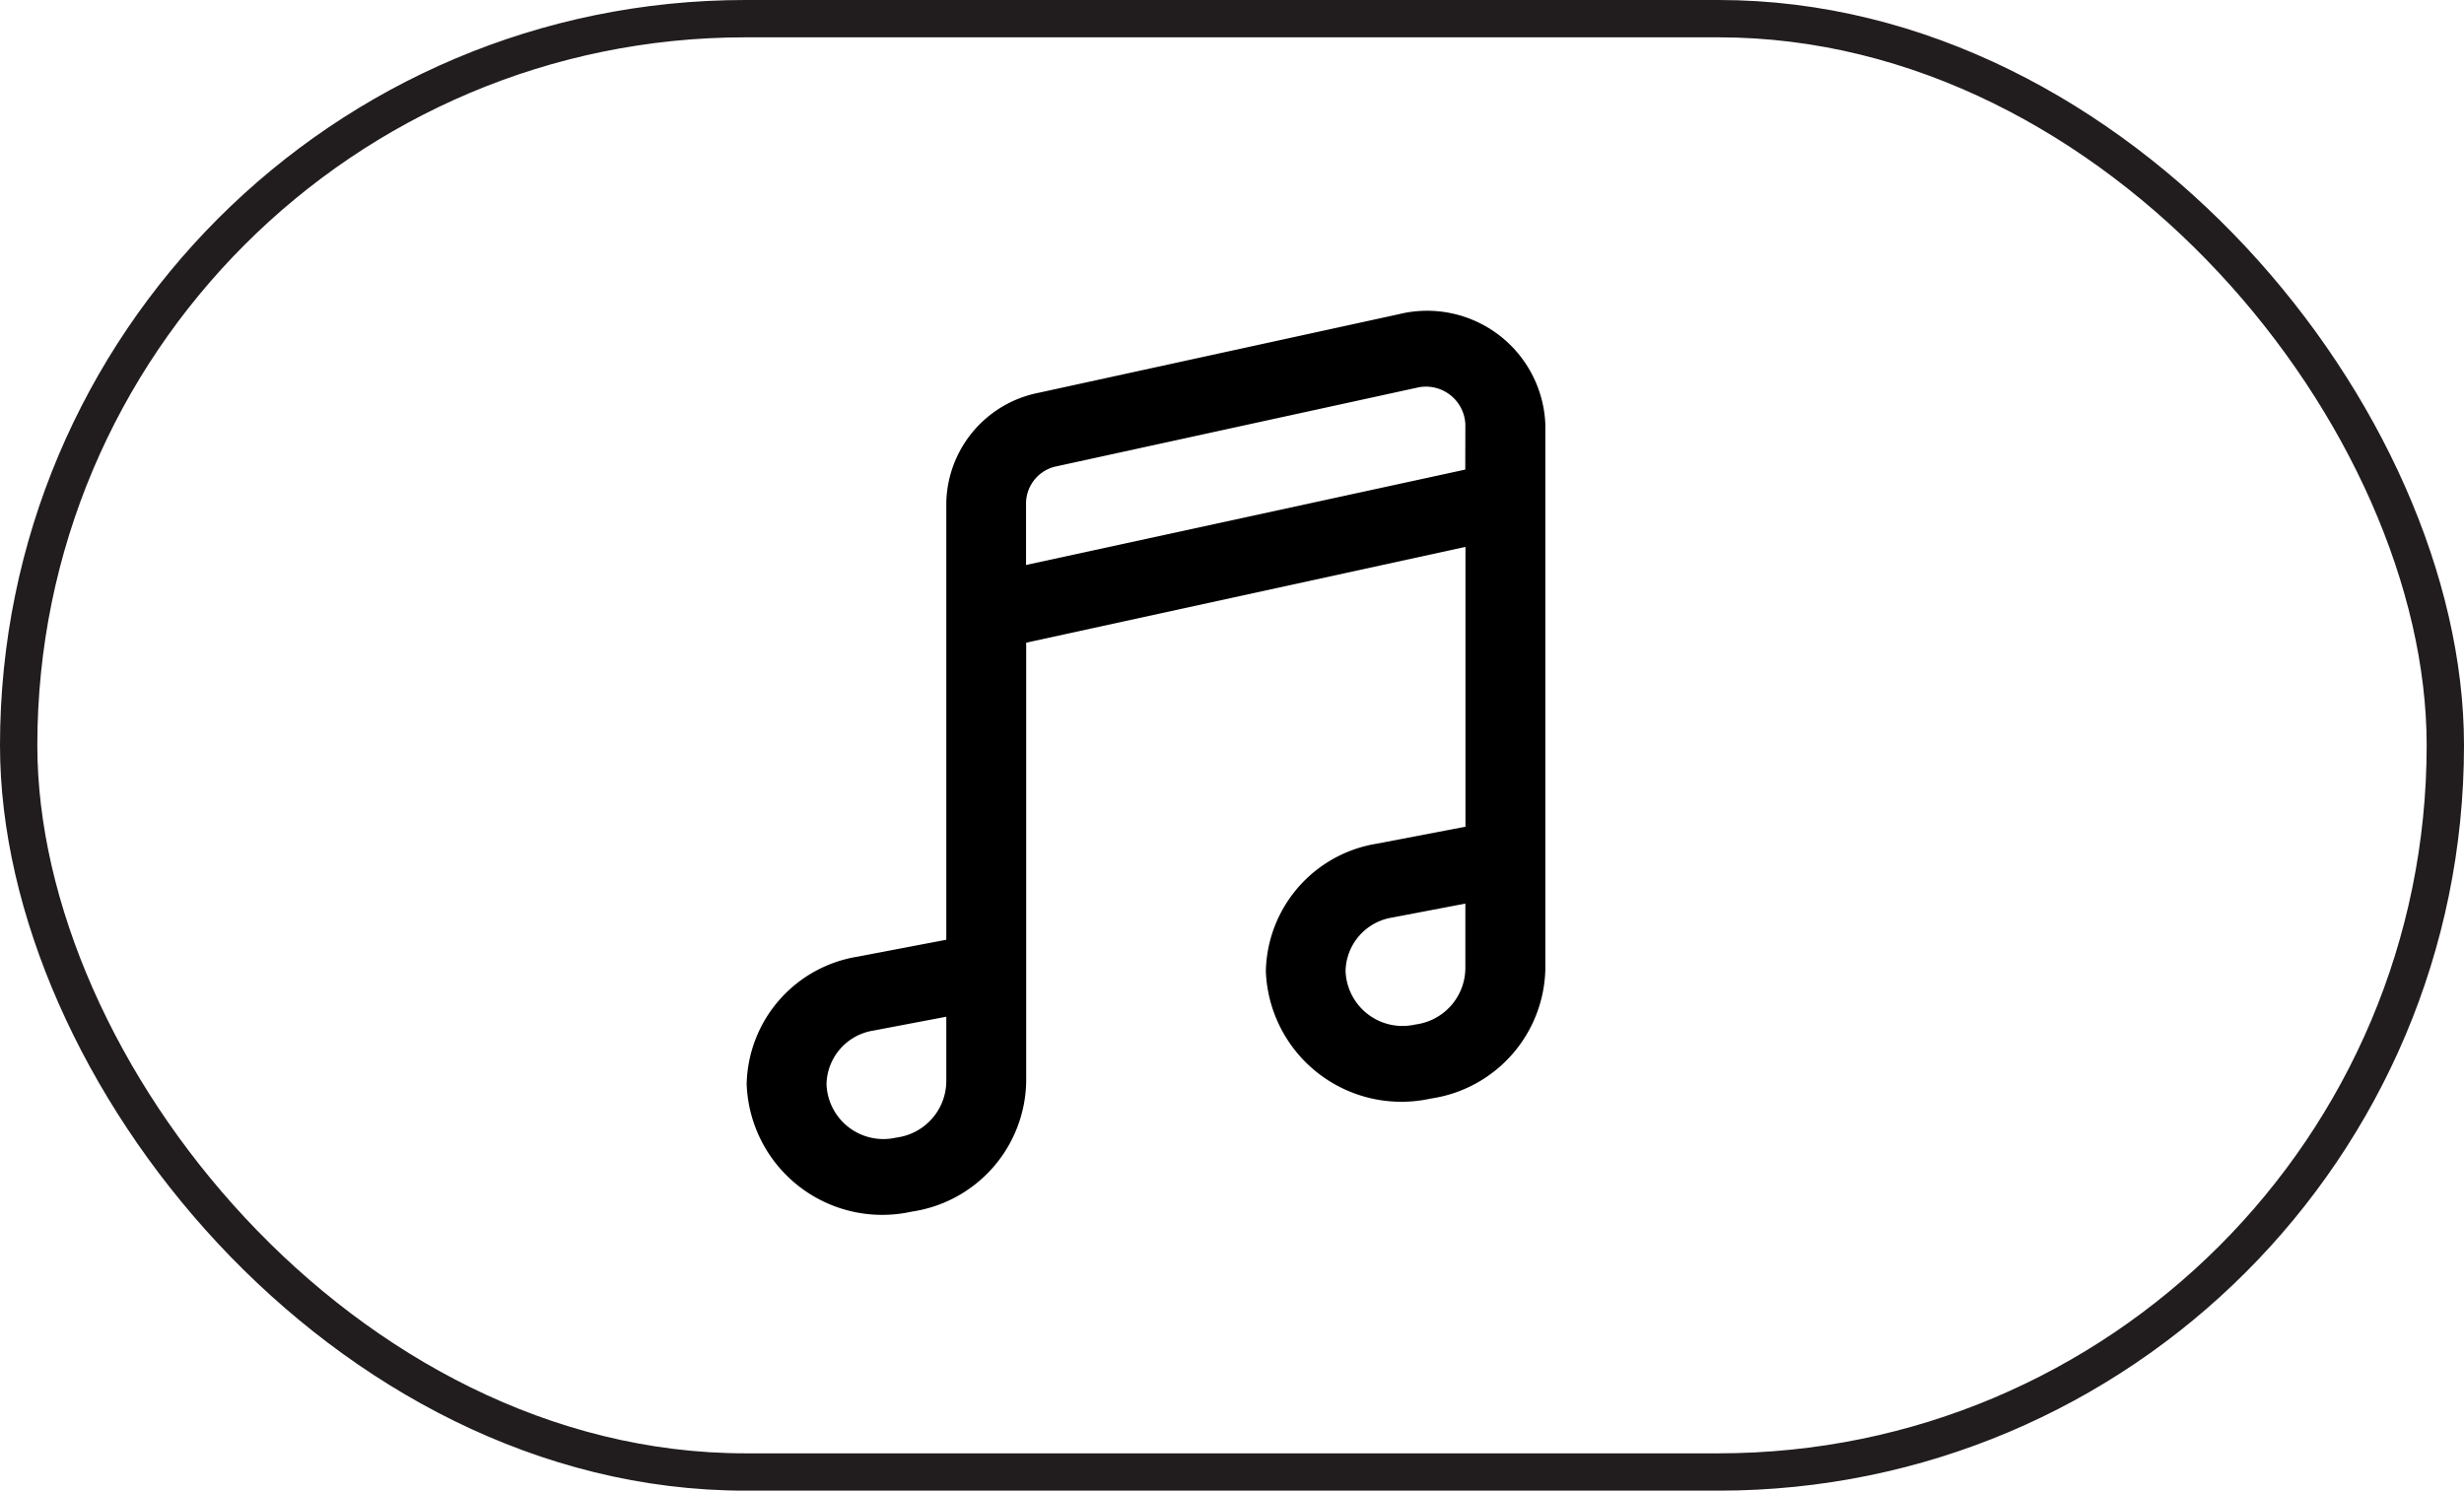
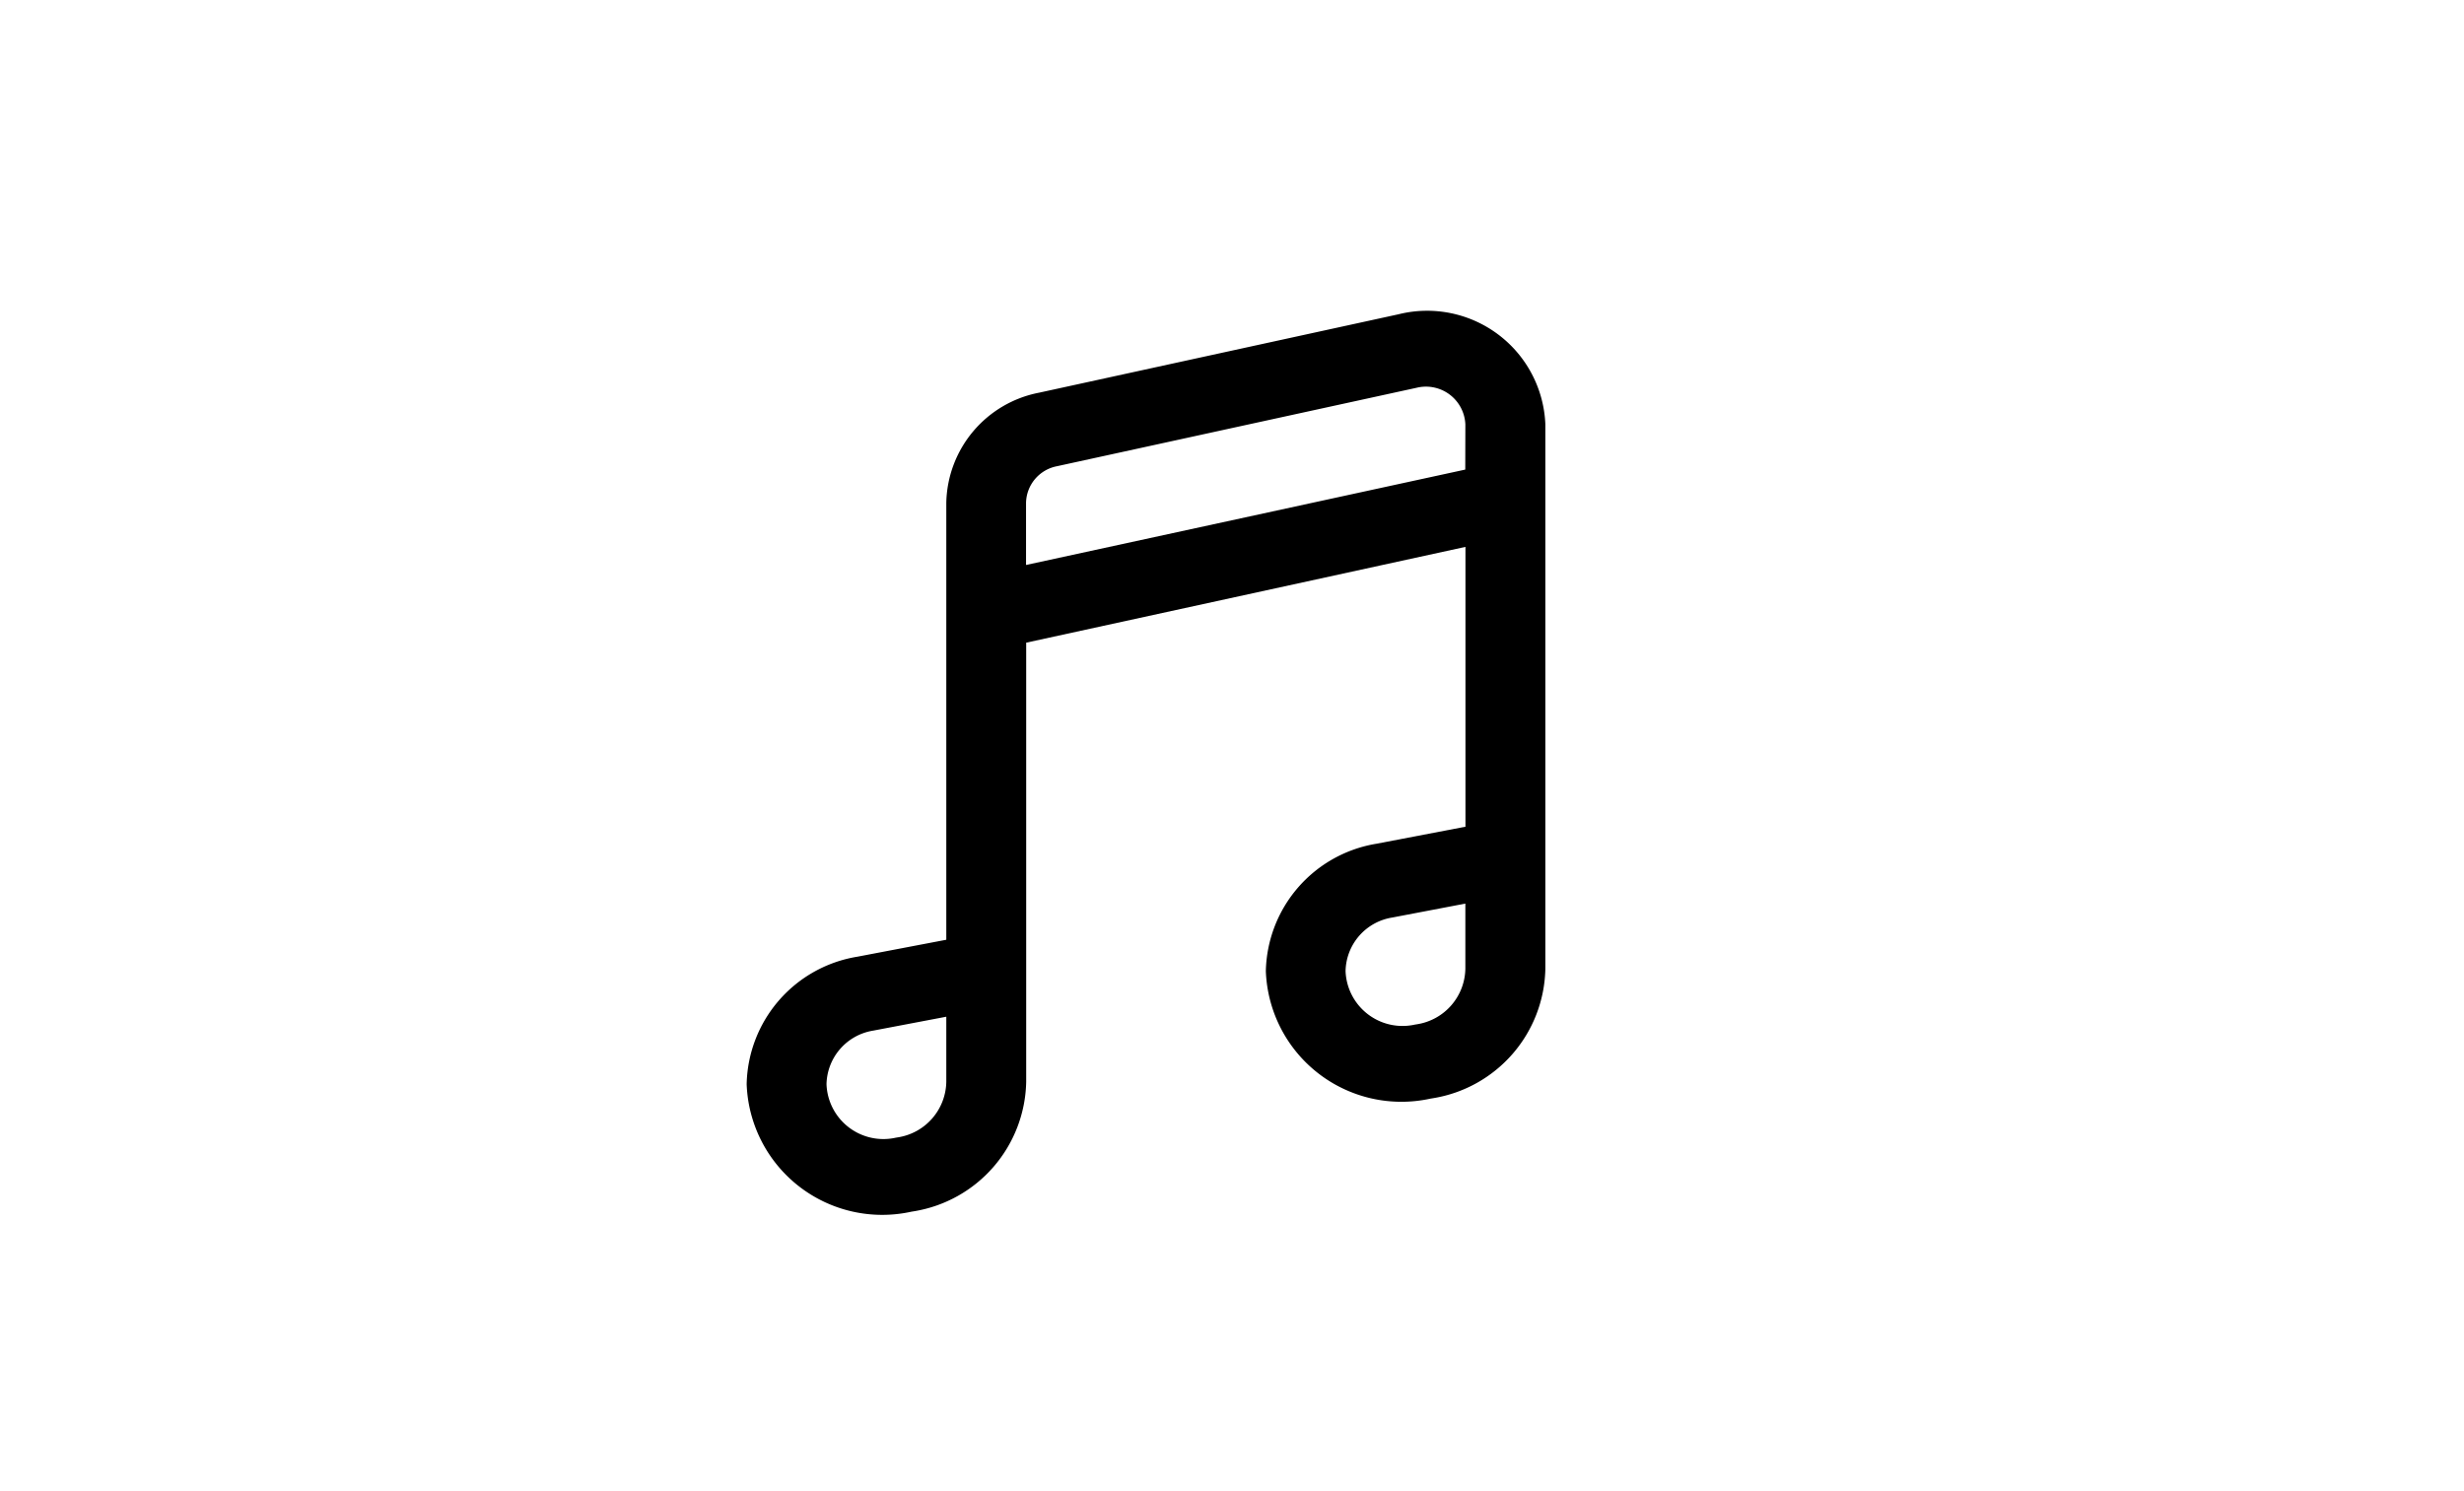
<svg xmlns="http://www.w3.org/2000/svg" width="99" height="59.9" viewBox="0 0 99 59.9">
  <g id="组_5164" data-name="组 5164" transform="translate(-537 -17725.213)">
    <g id="组_5027" data-name="组 5027" transform="translate(-115.5 13526.789)">
      <g id="矩形_997" data-name="矩形 997" transform="translate(652.5 4198.424)" fill="none" stroke="#211d1e" stroke-width="1.5">
        <rect width="99" height="59.901" rx="29.95" stroke="none" />
-         <rect x="0.75" y="0.75" width="97.5" height="58.401" rx="29.2" fill="none" />
      </g>
    </g>
    <path id="路径_2256" data-name="路径 2256" d="M60.209,139.543a1.585,1.585,0,0,0-1.963-1.47L43.8,141.225a1.53,1.53,0,0,0-1.242,1.468v2.5l17.647-3.833Zm0,4.924-17.645,3.848v17.65a5.378,5.378,0,0,1-4.514,5.2l-.094.015a5.45,5.45,0,0,1-6.623-5.124,5.3,5.3,0,0,1,4.45-5.122l3.571-.681V142.693a4.6,4.6,0,0,1,3.731-4.424l14.438-3.15a4.754,4.754,0,0,1,5.9,4.424v21.878a5.376,5.376,0,0,1-4.514,5.2l-.094.015a5.45,5.45,0,0,1-6.622-5.122,5.3,5.3,0,0,1,4.45-5.12l3.57-.683V144.467Zm0,14.333-2.941.561a2.224,2.224,0,0,0-1.872,2.151,2.29,2.29,0,0,0,2.785,2.151l.094-.015a2.3,2.3,0,0,0,1.934-2.228Zm-20.855,4.546-2.939.559a2.229,2.229,0,0,0-1.874,2.151,2.287,2.287,0,0,0,2.785,2.151l.094-.015a2.3,2.3,0,0,0,1.934-2.226v-2.621Z" transform="translate(535.667 17602.723)" />
  </g>
</svg>